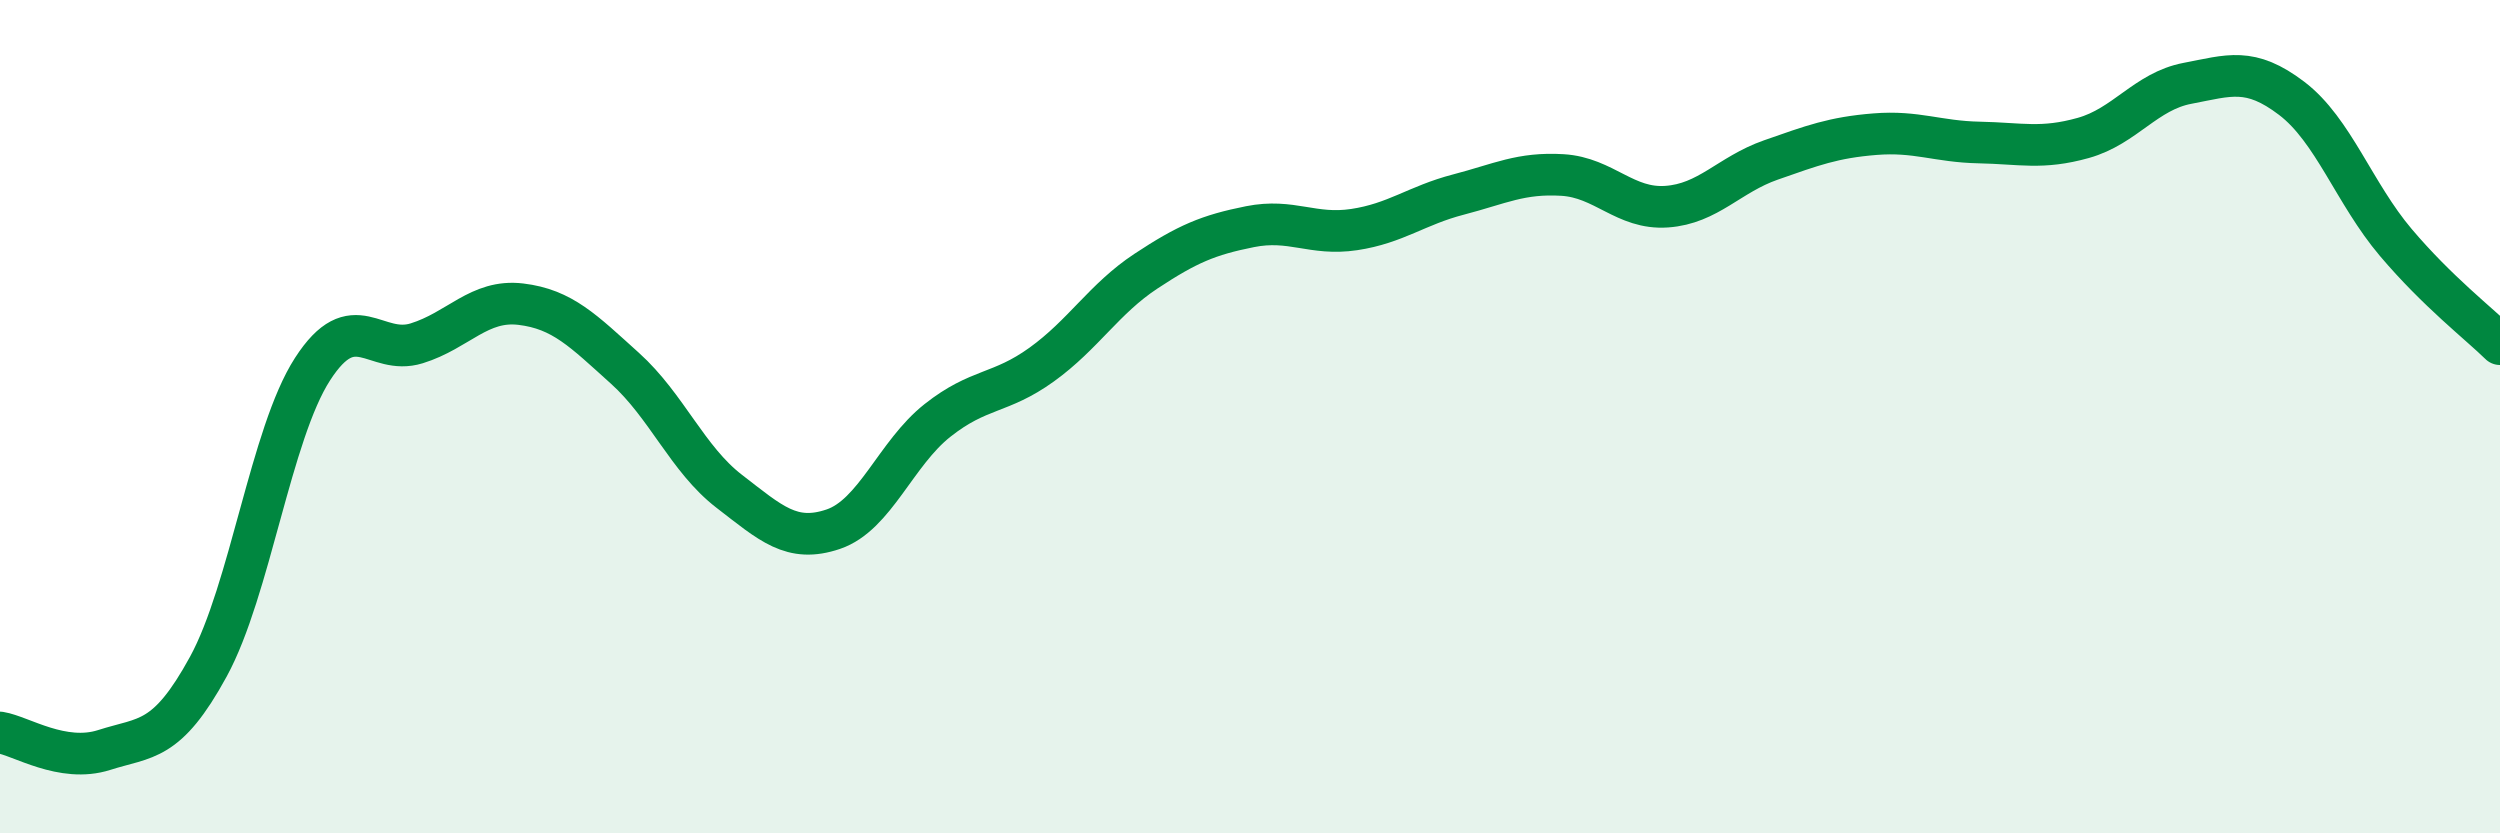
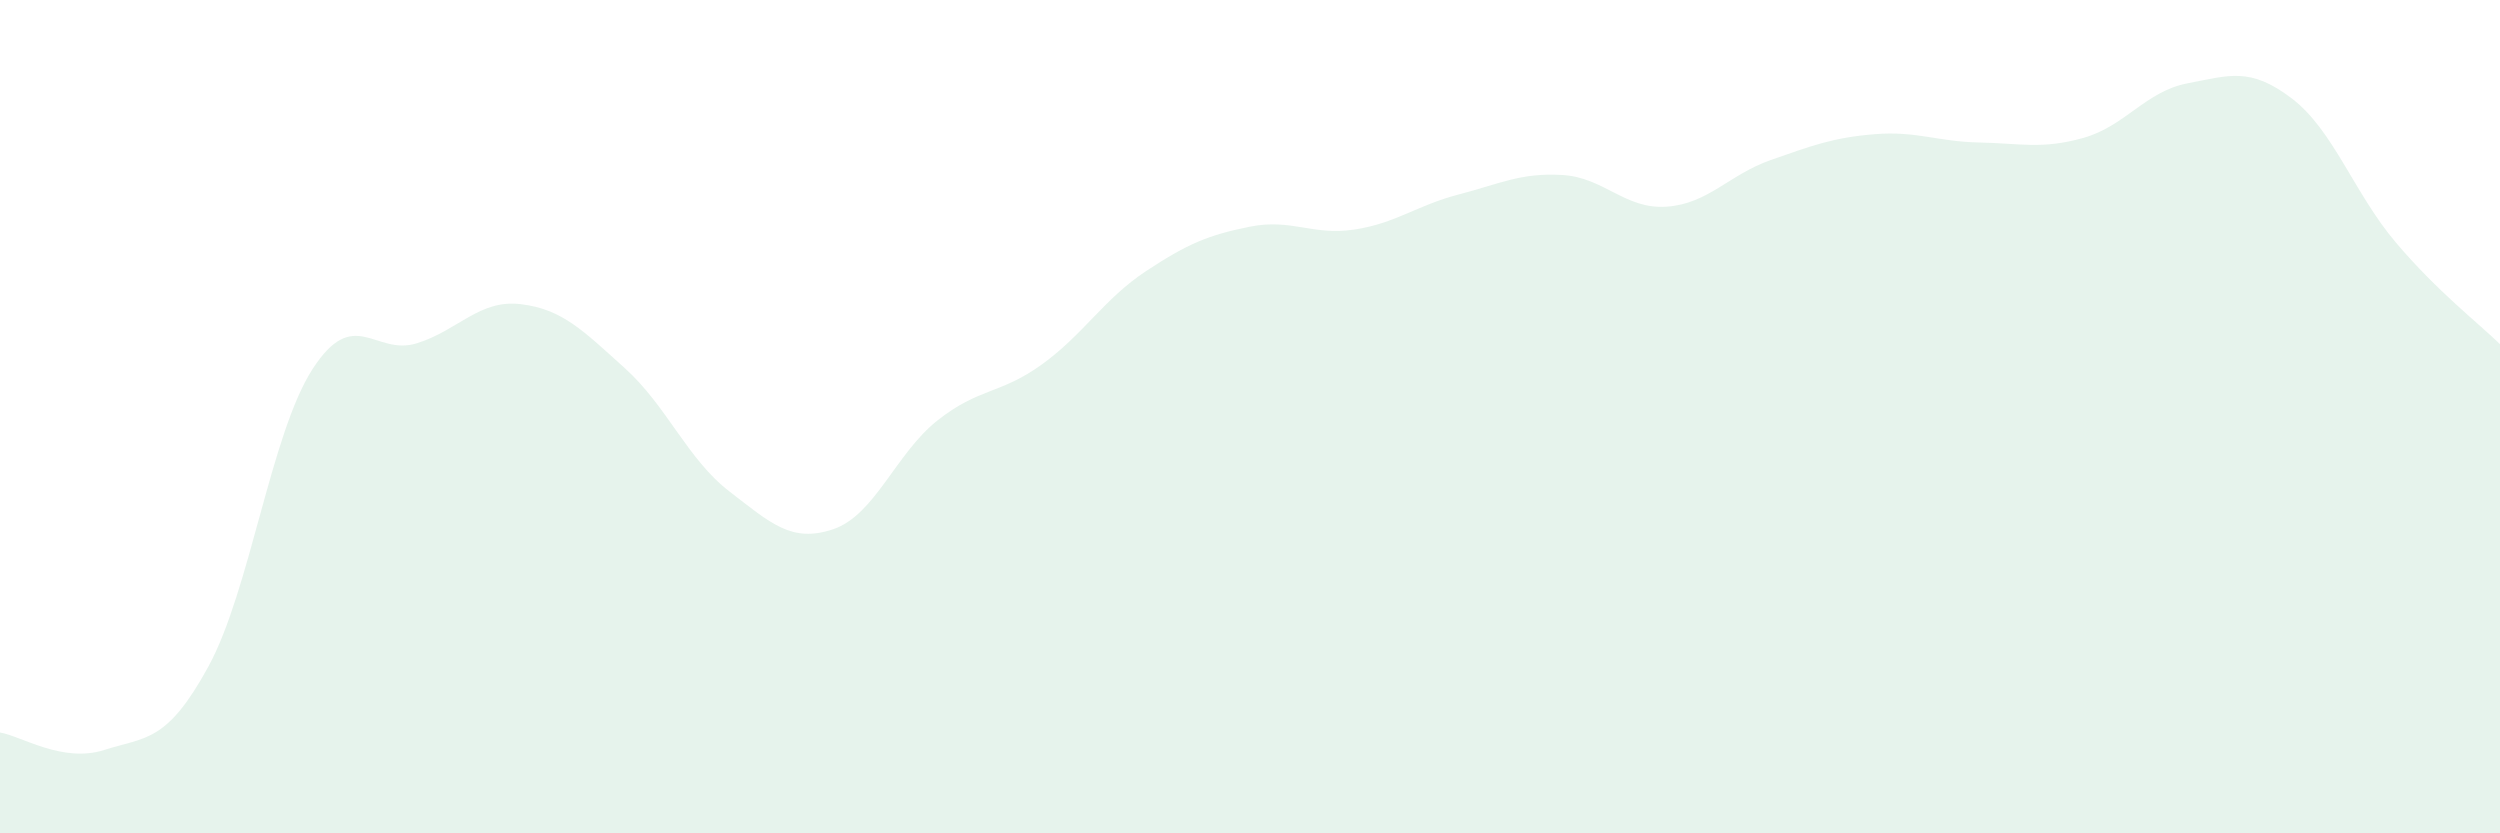
<svg xmlns="http://www.w3.org/2000/svg" width="60" height="20" viewBox="0 0 60 20">
  <path d="M 0,17.58 C 0.5,17.66 1.5,18.32 2.5,18 C 3.5,17.68 4,17.83 5,16 C 6,14.17 6.5,10.41 7.5,8.86 C 8.5,7.31 9,8.55 10,8.24 C 11,7.93 11.5,7.18 12.5,7.3 C 13.5,7.42 14,7.94 15,8.84 C 16,9.74 16.5,11.02 17.5,11.79 C 18.5,12.56 19,13.04 20,12.7 C 21,12.36 21.5,10.88 22.5,10.09 C 23.5,9.3 24,9.47 25,8.75 C 26,8.03 26.5,7.17 27.5,6.51 C 28.5,5.85 29,5.64 30,5.44 C 31,5.24 31.5,5.66 32.5,5.51 C 33.5,5.36 34,4.93 35,4.67 C 36,4.41 36.5,4.14 37.5,4.2 C 38.5,4.26 39,5.03 40,4.96 C 41,4.89 41.5,4.19 42.5,3.84 C 43.5,3.49 44,3.3 45,3.22 C 46,3.14 46.5,3.4 47.5,3.42 C 48.5,3.44 49,3.59 50,3.31 C 51,3.03 51.5,2.19 52.5,2 C 53.5,1.81 54,1.6 55,2.36 C 56,3.12 56.5,4.64 57.5,5.82 C 58.5,7 59.5,7.77 60,8.26L60 20L0 20Z" fill="#008740" opacity="0.1" stroke-linecap="round" stroke-linejoin="round" />
-   <path d="M 0,17.58 C 0.5,17.66 1.5,18.32 2.5,18 C 3.5,17.68 4,17.83 5,16 C 6,14.17 6.5,10.41 7.5,8.86 C 8.5,7.31 9,8.55 10,8.24 C 11,7.93 11.5,7.18 12.5,7.3 C 13.5,7.42 14,7.94 15,8.84 C 16,9.74 16.5,11.02 17.5,11.79 C 18.5,12.56 19,13.04 20,12.7 C 21,12.36 21.5,10.88 22.5,10.09 C 23.5,9.3 24,9.47 25,8.75 C 26,8.03 26.5,7.17 27.5,6.51 C 28.5,5.85 29,5.64 30,5.44 C 31,5.24 31.5,5.66 32.5,5.51 C 33.5,5.36 34,4.93 35,4.67 C 36,4.41 36.5,4.14 37.5,4.2 C 38.5,4.26 39,5.03 40,4.96 C 41,4.89 41.5,4.19 42.5,3.84 C 43.5,3.49 44,3.3 45,3.22 C 46,3.14 46.5,3.4 47.5,3.42 C 48.5,3.44 49,3.59 50,3.31 C 51,3.03 51.5,2.19 52.5,2 C 53.5,1.81 54,1.6 55,2.36 C 56,3.12 56.5,4.64 57.5,5.82 C 58.5,7 59.5,7.77 60,8.26" stroke="#008740" stroke-width="1" fill="none" stroke-linecap="round" stroke-linejoin="round" />
</svg>